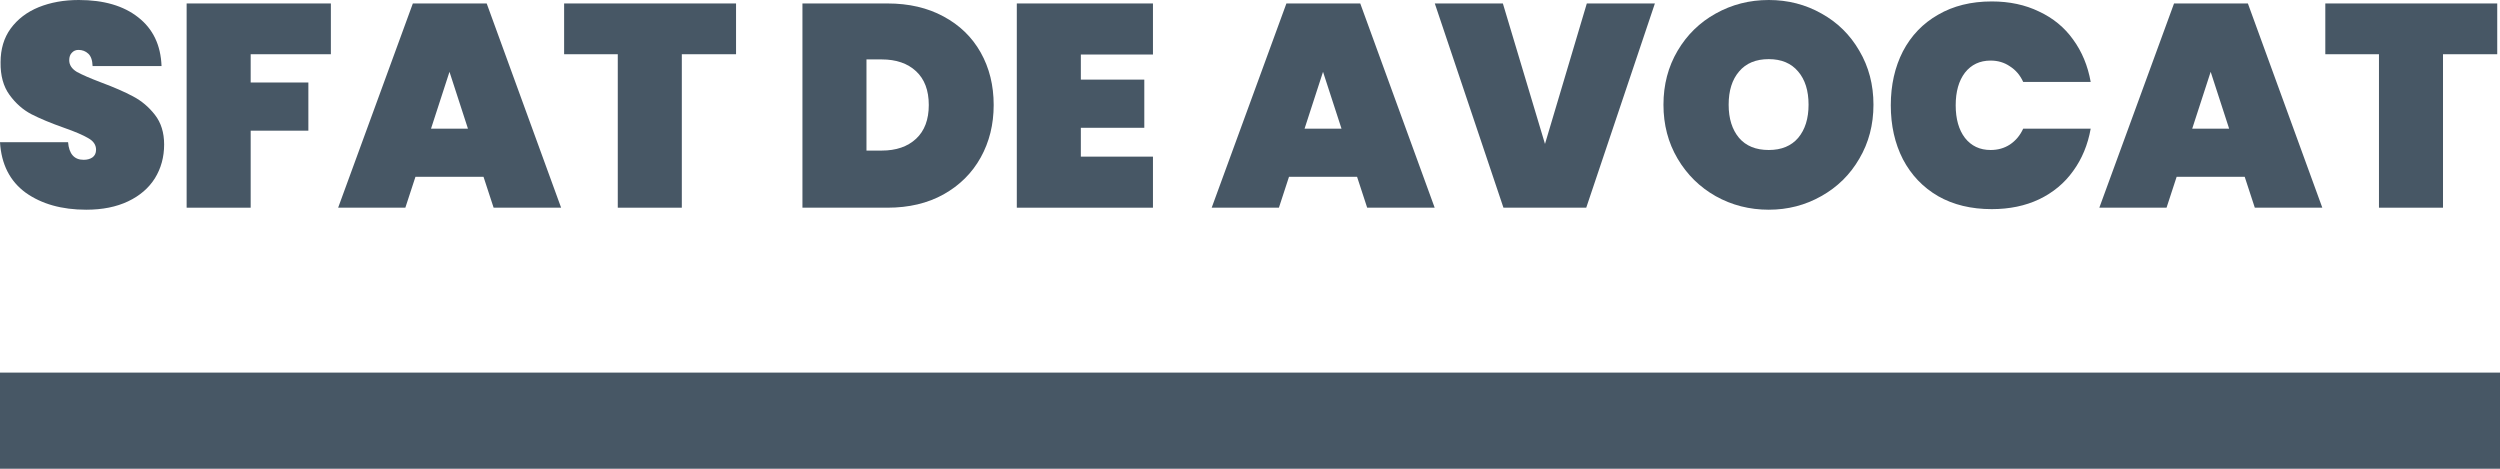
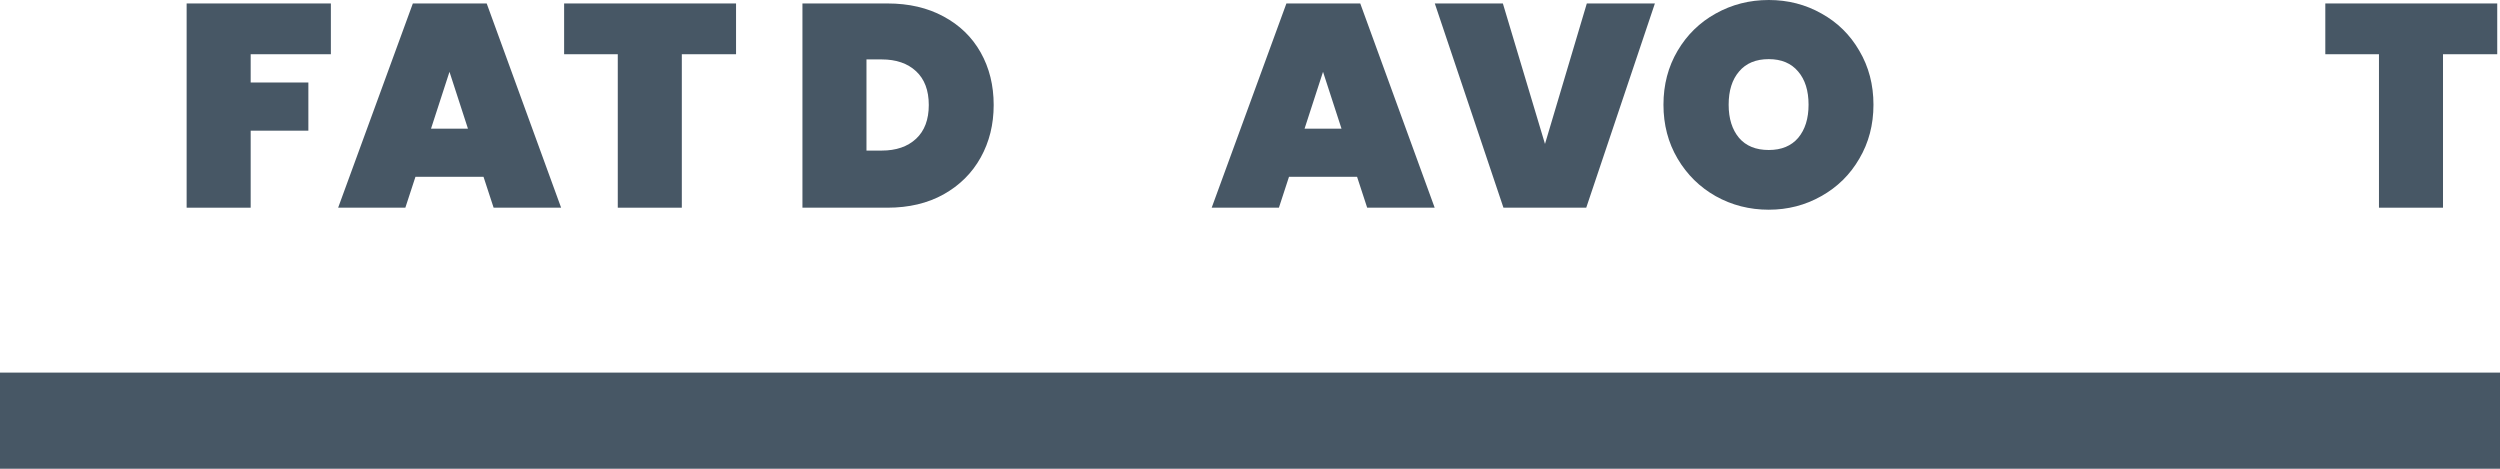
<svg xmlns="http://www.w3.org/2000/svg" width="208" height="39" viewBox="0 0 208 39" fill="none">
  <path d="M207.77 0.288V4.512H203.258V17.28H197.93V4.512H193.466V0.288H207.77Z" fill="#475765" />
-   <path d="M186.76 14.712H181.096L180.256 17.28H174.664L180.88 0.288H187.024L193.216 17.28H187.6L186.76 14.712ZM185.464 10.704L183.928 5.976L182.392 10.704H185.464Z" fill="#475765" />
-   <path d="M157.314 8.76C157.314 7.08 157.65 5.584 158.322 4.272C159.01 2.96 159.986 1.944 161.25 1.224C162.514 0.488 164.002 0.12 165.714 0.12C167.186 0.12 168.498 0.4 169.65 0.96C170.818 1.504 171.762 2.28 172.482 3.288C173.218 4.296 173.706 5.472 173.946 6.816H168.33C168.074 6.256 167.706 5.824 167.226 5.52C166.762 5.2 166.226 5.04 165.618 5.04C164.722 5.04 164.01 5.376 163.482 6.048C162.97 6.72 162.714 7.624 162.714 8.76C162.714 9.896 162.97 10.8 163.482 11.472C164.01 12.144 164.722 12.48 165.618 12.48C166.226 12.48 166.762 12.328 167.226 12.024C167.706 11.704 168.074 11.264 168.33 10.704H173.946C173.706 12.048 173.218 13.224 172.482 14.232C171.762 15.24 170.818 16.024 169.65 16.584C168.498 17.128 167.186 17.4 165.714 17.4C164.002 17.4 162.514 17.04 161.25 16.32C159.986 15.584 159.01 14.56 158.322 13.248C157.65 11.936 157.314 10.44 157.314 8.76Z" fill="#475765" />
  <path d="M147.16 17.448C145.56 17.448 144.088 17.072 142.744 16.32C141.416 15.568 140.36 14.528 139.576 13.2C138.792 11.872 138.4 10.376 138.4 8.712C138.4 7.048 138.792 5.552 139.576 4.224C140.36 2.896 141.416 1.864 142.744 1.128C144.088 0.376 145.56 0 147.16 0C148.76 0 150.224 0.376 151.552 1.128C152.88 1.864 153.928 2.896 154.696 4.224C155.48 5.552 155.872 7.048 155.872 8.712C155.872 10.376 155.48 11.872 154.696 13.2C153.928 14.528 152.872 15.568 151.528 16.32C150.2 17.072 148.744 17.448 147.16 17.448ZM147.16 12.48C148.216 12.48 149.032 12.144 149.608 11.472C150.184 10.784 150.472 9.864 150.472 8.712C150.472 7.544 150.184 6.624 149.608 5.952C149.032 5.264 148.216 4.92 147.16 4.92C146.088 4.92 145.264 5.264 144.688 5.952C144.112 6.624 143.824 7.544 143.824 8.712C143.824 9.864 144.112 10.784 144.688 11.472C145.264 12.144 146.088 12.48 147.16 12.48Z" fill="#475765" />
  <path d="M137.687 0.288L131.975 17.28H125.087L119.375 0.288H125.039L128.543 11.976L132.023 0.288H137.687Z" fill="#475765" />
  <path d="M112.909 14.712H107.244L106.405 17.28H100.812L107.029 0.288H113.173L119.365 17.28H113.749L112.909 14.712ZM111.613 10.704L110.076 5.976L108.54 10.704H111.613Z" fill="#475765" />
-   <path d="M89.926 4.536V6.624H95.206V10.632H89.926V13.032H95.926V17.28H84.598V0.288H95.926V4.536H89.926Z" fill="#475765" />
  <path d="M73.843 0.288C75.618 0.288 77.171 0.648 78.499 1.368C79.843 2.088 80.874 3.088 81.594 4.368C82.314 5.648 82.674 7.104 82.674 8.736C82.674 10.352 82.314 11.808 81.594 13.104C80.874 14.4 79.843 15.424 78.499 16.176C77.171 16.912 75.618 17.28 73.843 17.28H66.763V0.288H73.843ZM73.362 12.528C74.562 12.528 75.514 12.2 76.219 11.544C76.922 10.888 77.275 9.952 77.275 8.736C77.275 7.52 76.922 6.584 76.219 5.928C75.514 5.272 74.562 4.944 73.362 4.944H72.091V12.528H73.362Z" fill="#475765" />
  <path d="M61.239 0.288V4.512H56.727V17.28H51.399V4.512H46.935V0.288H61.239Z" fill="#475765" />
  <path d="M40.229 14.712H34.565L33.725 17.28H28.133L34.349 0.288H40.493L46.685 17.28H41.069L40.229 14.712ZM38.933 10.704L37.397 5.976L35.861 10.704H38.933Z" fill="#475765" />
  <path d="M27.528 0.288V4.512H20.856V6.864H25.656V10.872H20.856V17.28H15.528V0.288H27.528Z" fill="#475765" />
-   <path d="M7.176 17.448C5.144 17.448 3.464 16.976 2.136 16.032C0.824 15.072 0.112 13.672 0 11.832H5.664C5.744 12.808 6.176 13.296 6.96 13.296C7.248 13.296 7.488 13.232 7.68 13.104C7.888 12.96 7.992 12.744 7.992 12.456C7.992 12.056 7.776 11.736 7.344 11.496C6.912 11.24 6.24 10.952 5.328 10.632C4.24 10.248 3.336 9.872 2.616 9.504C1.912 9.136 1.304 8.6 0.792 7.896C0.28 7.192 0.032 6.288 0.048 5.184C0.048 4.08 0.328 3.144 0.888 2.376C1.464 1.592 2.24 1 3.216 0.6C4.208 0.2 5.32 0 6.552 0C8.632 0 10.28 0.48 11.496 1.44C12.728 2.4 13.376 3.752 13.44 5.496H7.704C7.688 5.016 7.568 4.672 7.344 4.464C7.12 4.256 6.848 4.152 6.528 4.152C6.304 4.152 6.12 4.232 5.976 4.392C5.832 4.536 5.76 4.744 5.76 5.016C5.76 5.4 5.968 5.72 6.384 5.976C6.816 6.216 7.496 6.512 8.424 6.864C9.496 7.264 10.376 7.648 11.064 8.016C11.768 8.384 12.376 8.896 12.888 9.552C13.4 10.208 13.656 11.032 13.656 12.024C13.656 13.064 13.4 14 12.888 14.832C12.376 15.648 11.632 16.288 10.656 16.752C9.68 17.216 8.52 17.448 7.176 17.448Z" fill="#475765" />
  <rect y="31" width="208" height="8" fill="#475765" />
</svg>